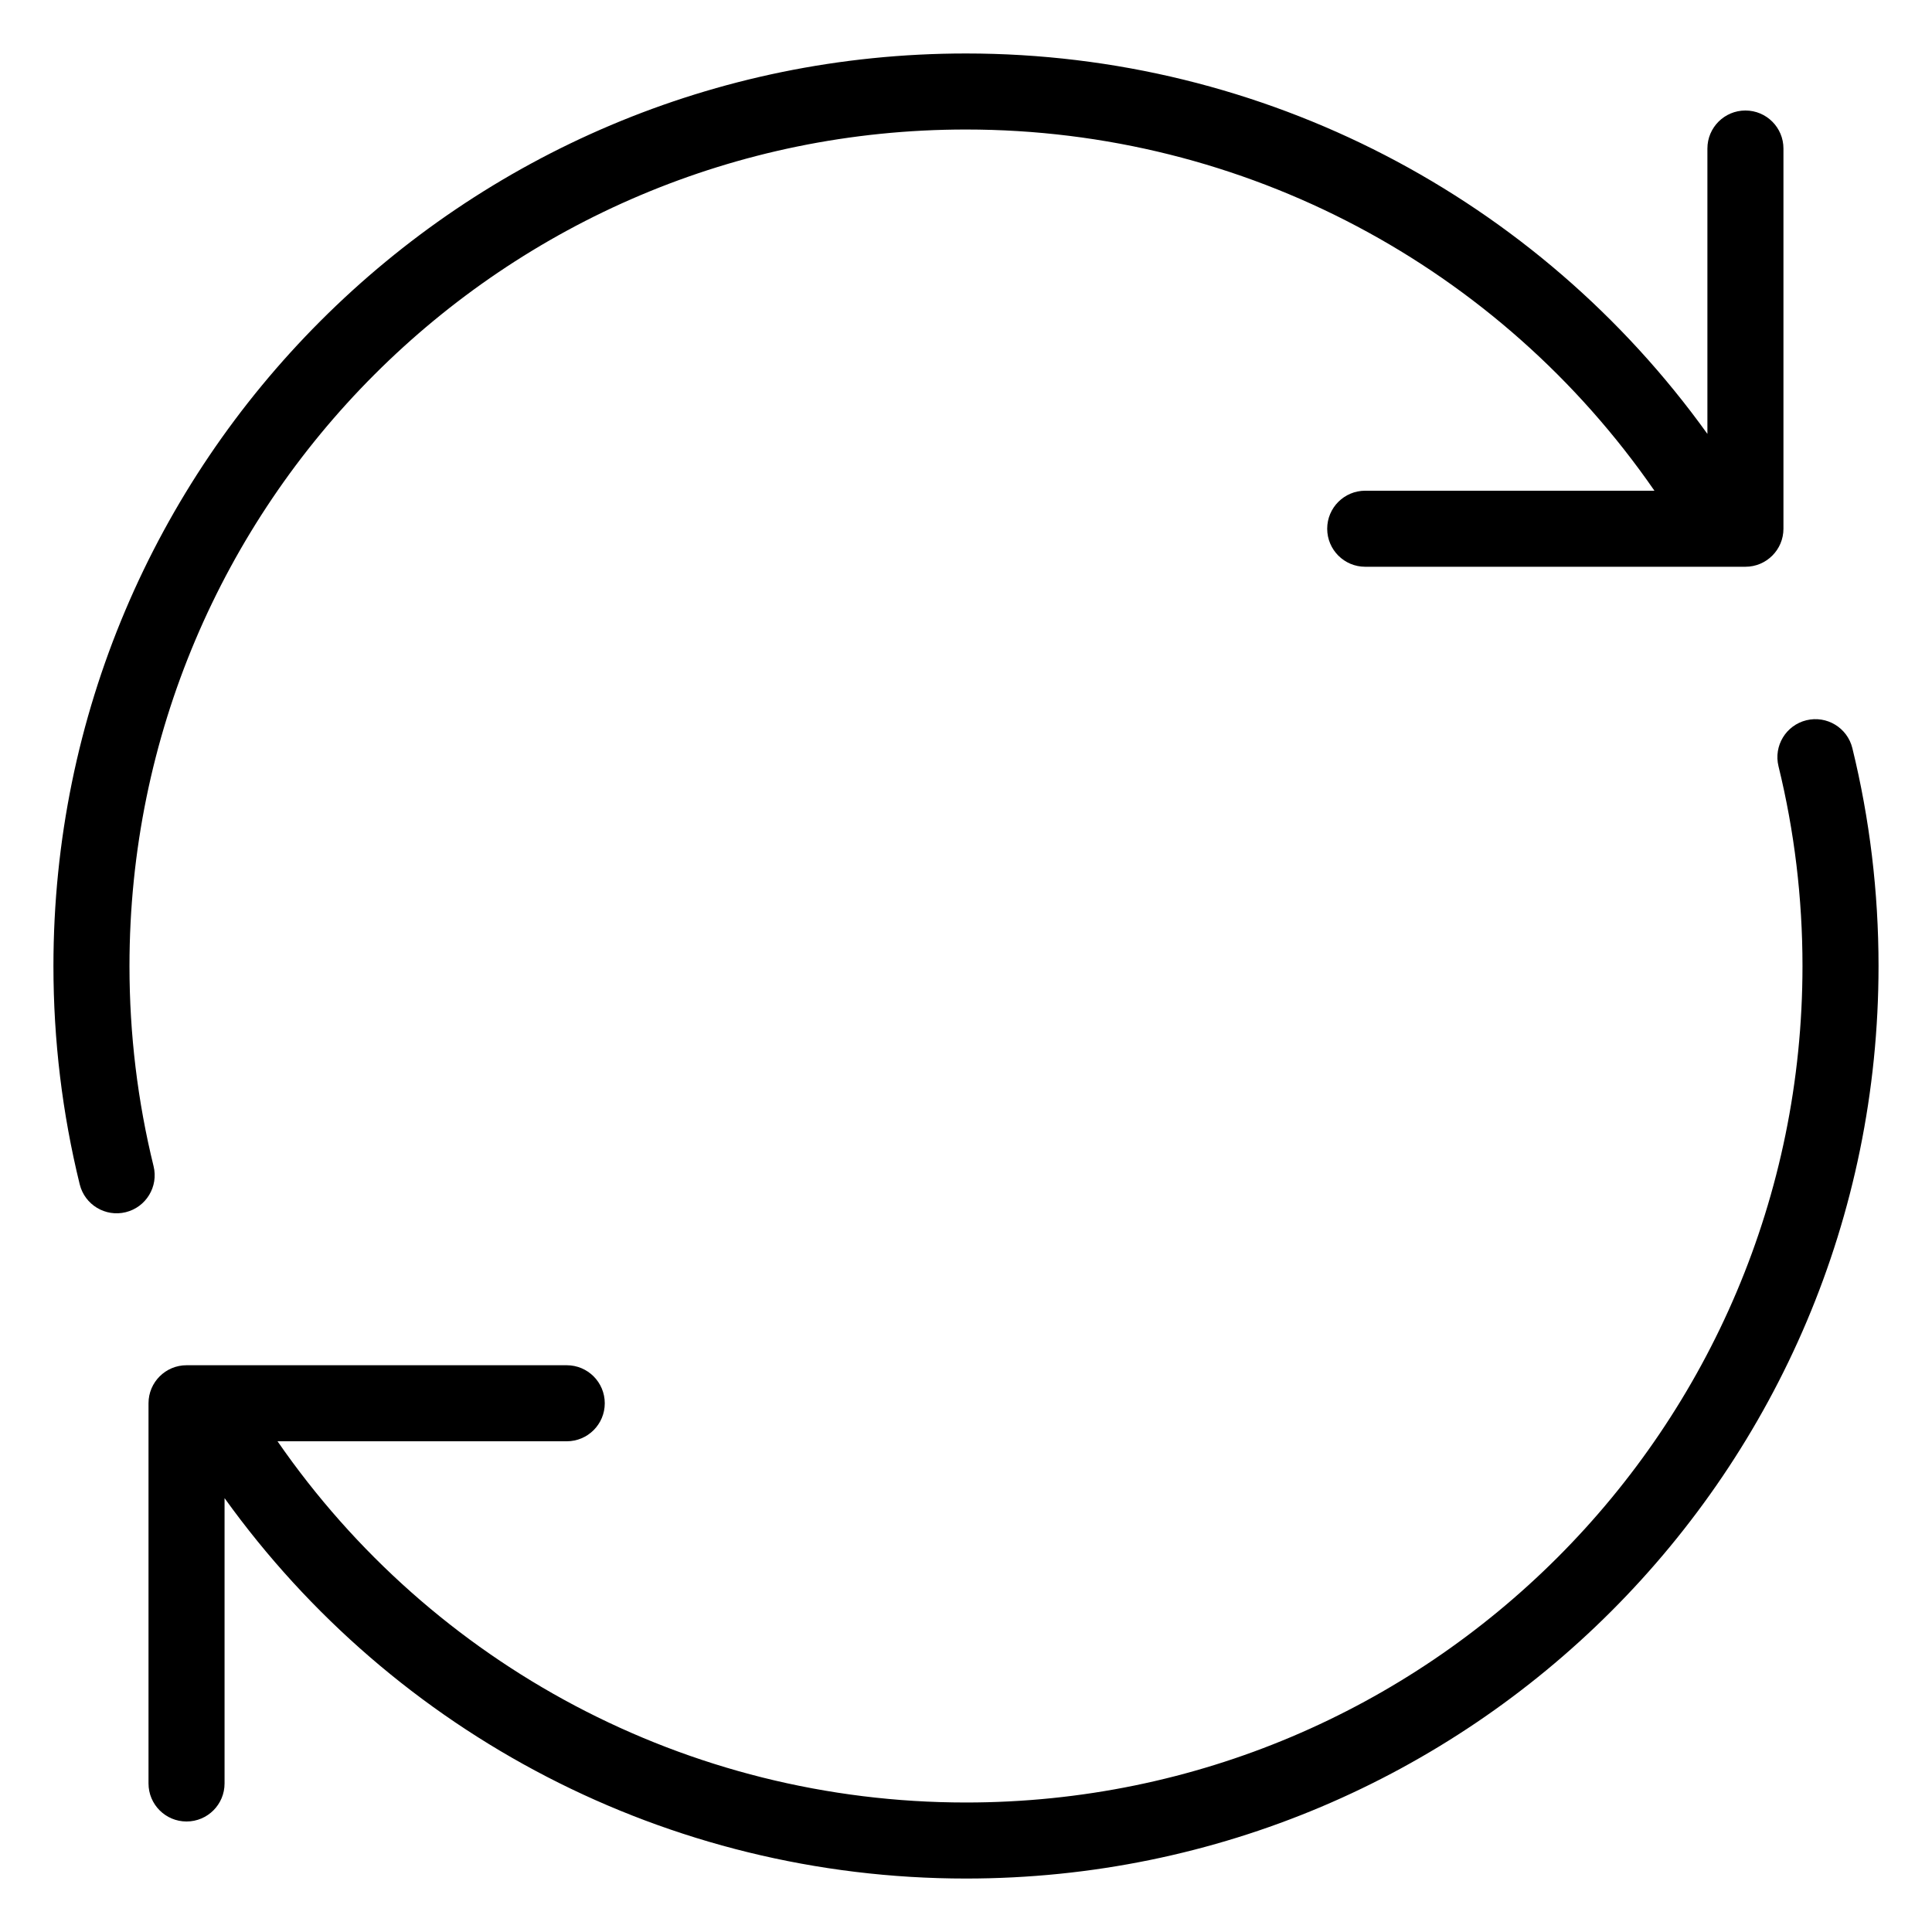
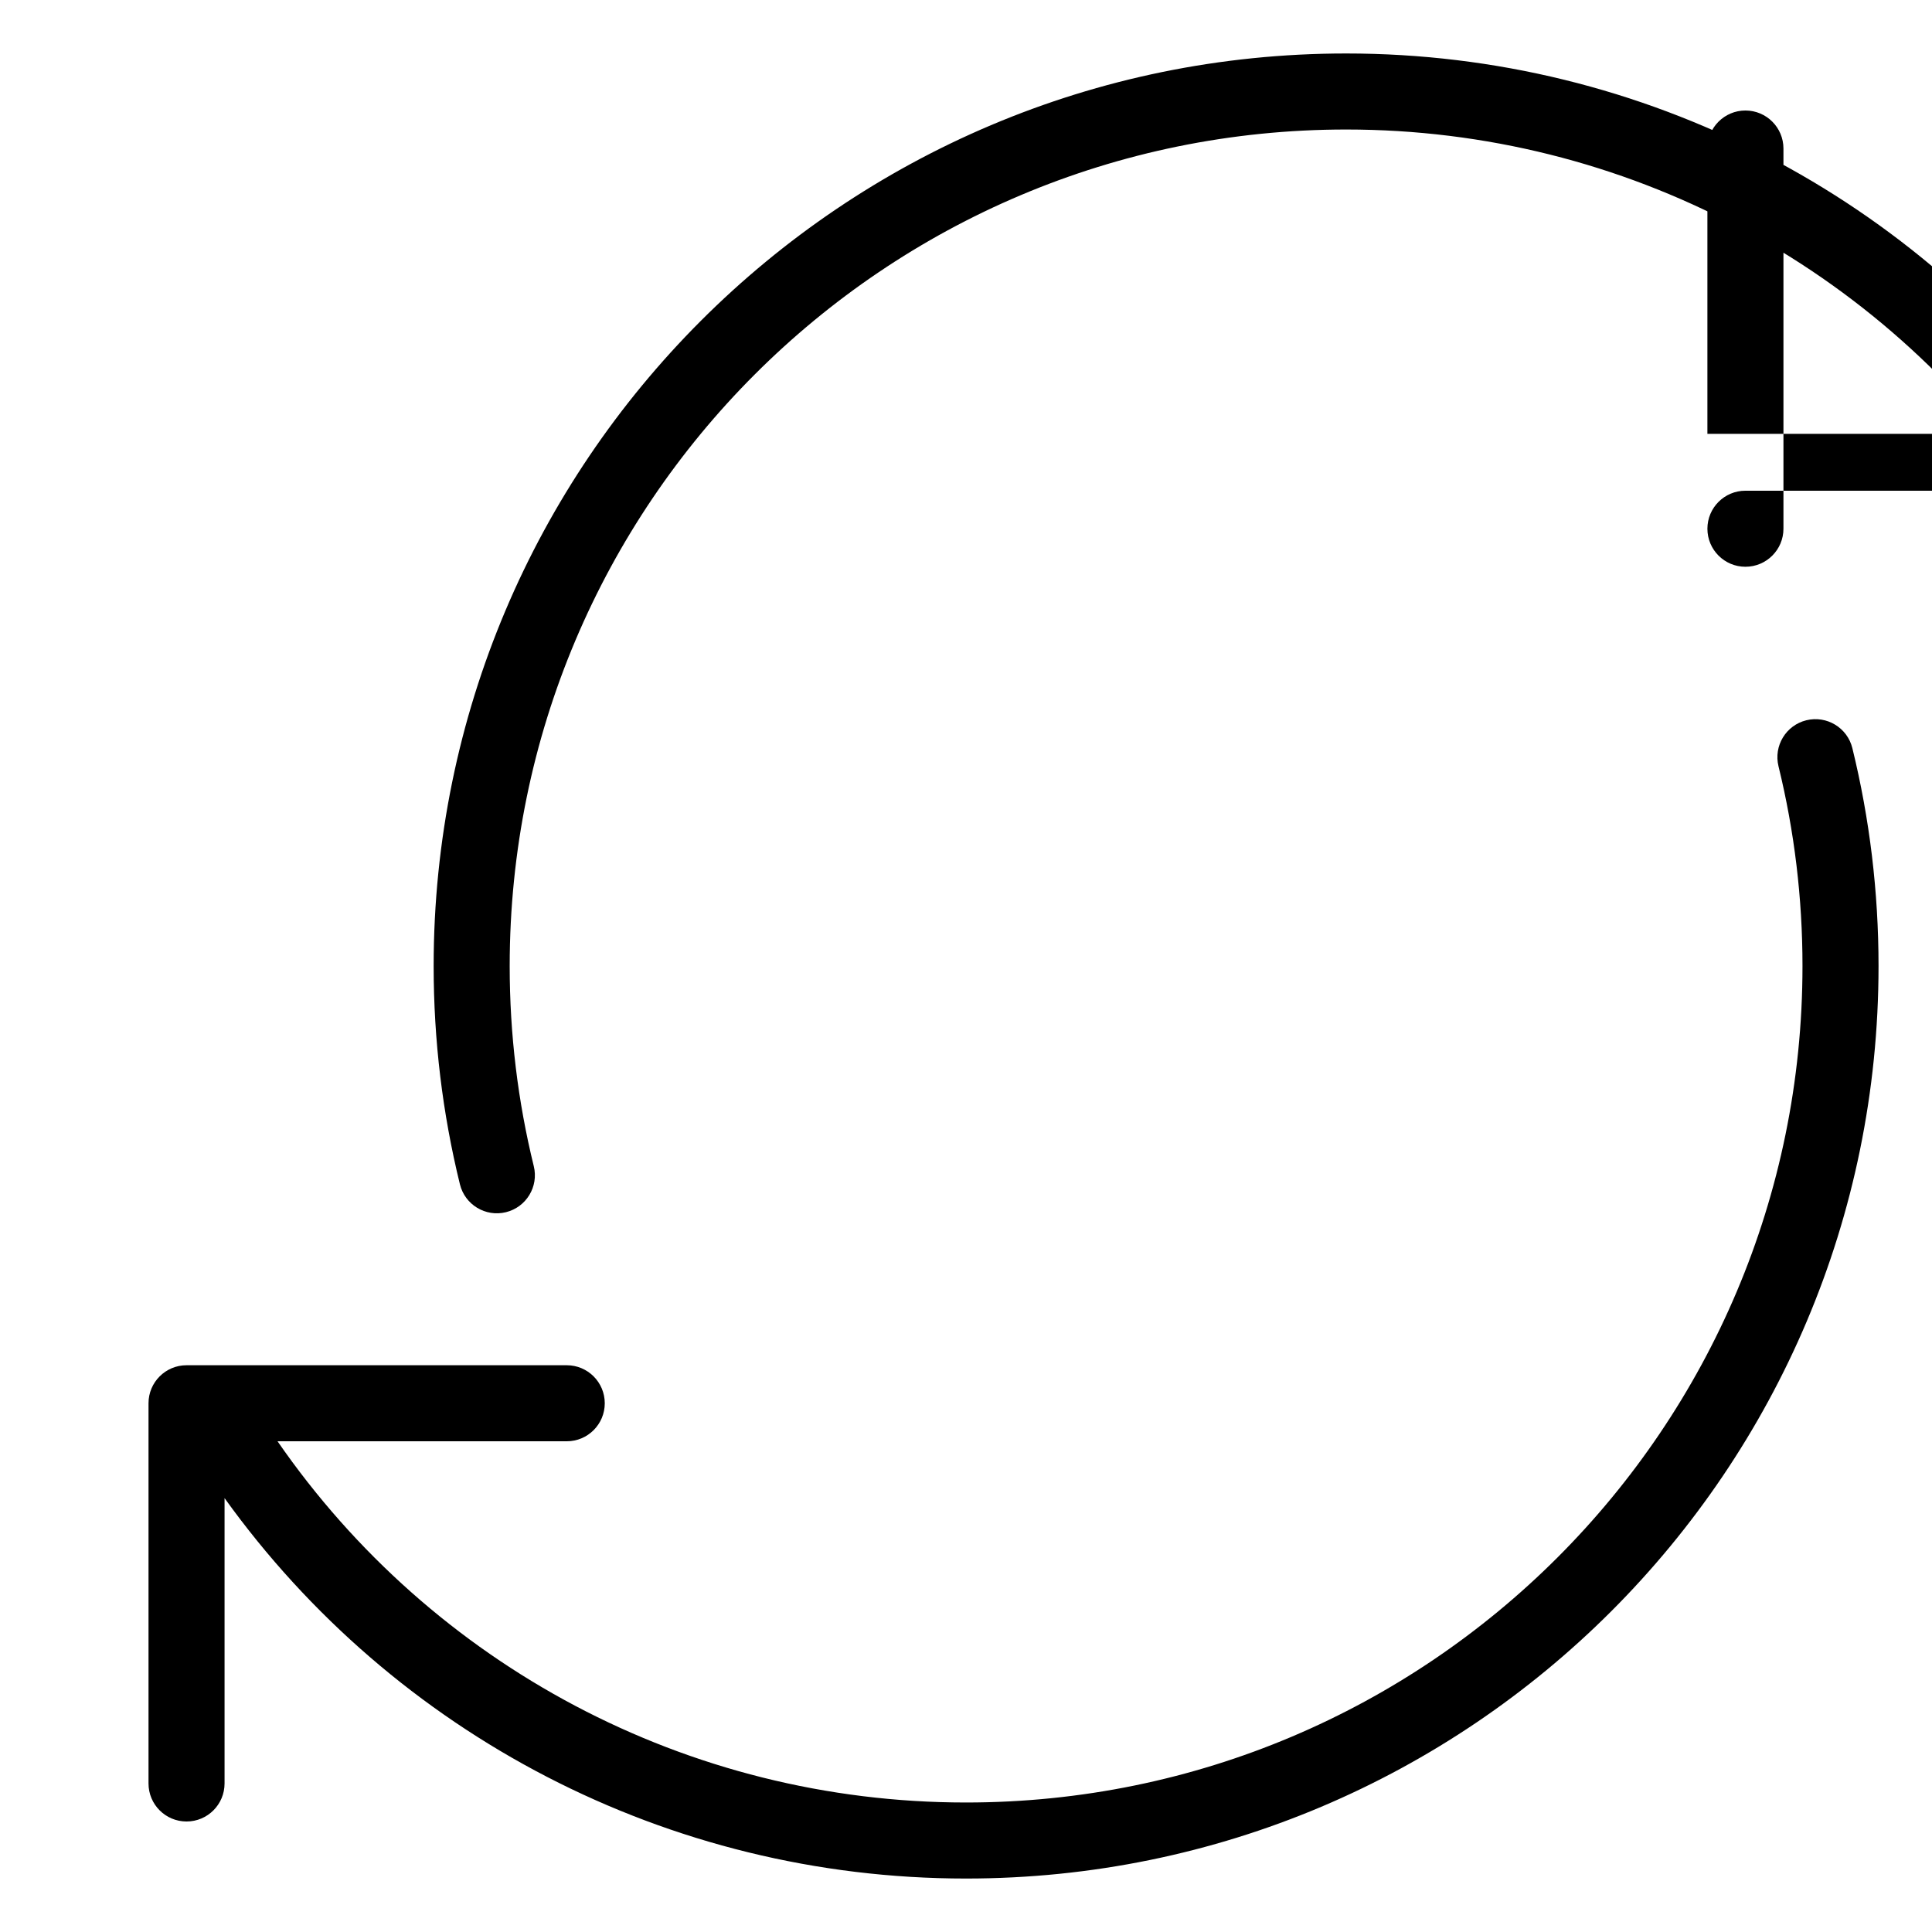
<svg xmlns="http://www.w3.org/2000/svg" fill="#000000" width="800px" height="800px" version="1.1" viewBox="144 144 512 512">
-   <path d="m596.48 258.98v-75.621c0-5.562 4.512-10.074 10.074-10.074 5.566 0 10.078 4.512 10.078 10.074v100.76c0 2.785-1.129 5.305-2.953 7.125-1.82 1.824-4.34 2.953-7.125 2.953h-100.76c-5.562 0-10.074-4.512-10.074-10.078 0-5.562 4.512-10.074 10.074-10.074h76.648c-40.949-59.266-108.54-95.723-182.45-95.723-122.43 0-221.68 99.246-221.68 221.68 0 18.062 2.156 35.836 6.387 53.055 1.324 5.402-1.98 10.859-7.383 12.188-5.406 1.328-10.863-1.977-12.191-7.383-4.613-18.789-6.965-38.176-6.965-57.859 0-133.56 108.27-241.83 241.83-241.83 79.105 0 151.59 38.301 196.48 100.81zm-392.97 282.04v75.621c0 5.566-4.512 10.074-10.074 10.074-5.566 0-10.078-4.508-10.078-10.074v-100.76c0-5.566 4.512-10.078 10.078-10.078h100.76c5.562 0 10.074 4.512 10.074 10.078s-4.512 10.074-10.074 10.074h-76.648c40.969 59.285 108.55 95.727 182.45 95.727 122.43 0 221.68-99.25 221.68-221.68 0-18.023-2.148-35.758-6.359-52.941-1.324-5.406 1.984-10.859 7.387-12.184 5.406-1.324 10.863 1.984 12.188 7.387 4.594 18.75 6.938 38.094 6.938 57.738 0 133.56-108.27 241.83-241.83 241.83-79.094 0-151.58-38.289-196.49-100.81z" />
+   <path d="m596.48 258.98v-75.621c0-5.562 4.512-10.074 10.074-10.074 5.566 0 10.078 4.512 10.078 10.074v100.76c0 2.785-1.129 5.305-2.953 7.125-1.82 1.824-4.34 2.953-7.125 2.953c-5.562 0-10.074-4.512-10.074-10.078 0-5.562 4.512-10.074 10.074-10.074h76.648c-40.949-59.266-108.54-95.723-182.45-95.723-122.43 0-221.68 99.246-221.68 221.68 0 18.062 2.156 35.836 6.387 53.055 1.324 5.402-1.98 10.859-7.383 12.188-5.406 1.328-10.863-1.977-12.191-7.383-4.613-18.789-6.965-38.176-6.965-57.859 0-133.56 108.27-241.83 241.83-241.83 79.105 0 151.59 38.301 196.48 100.81zm-392.97 282.04v75.621c0 5.566-4.512 10.074-10.074 10.074-5.566 0-10.078-4.508-10.078-10.074v-100.76c0-5.566 4.512-10.078 10.078-10.078h100.76c5.562 0 10.074 4.512 10.074 10.078s-4.512 10.074-10.074 10.074h-76.648c40.969 59.285 108.55 95.727 182.45 95.727 122.43 0 221.68-99.25 221.68-221.68 0-18.023-2.148-35.758-6.359-52.941-1.324-5.406 1.984-10.859 7.387-12.184 5.406-1.324 10.863 1.984 12.188 7.387 4.594 18.75 6.938 38.094 6.938 57.738 0 133.56-108.27 241.83-241.83 241.83-79.094 0-151.58-38.289-196.49-100.81z" />
</svg>